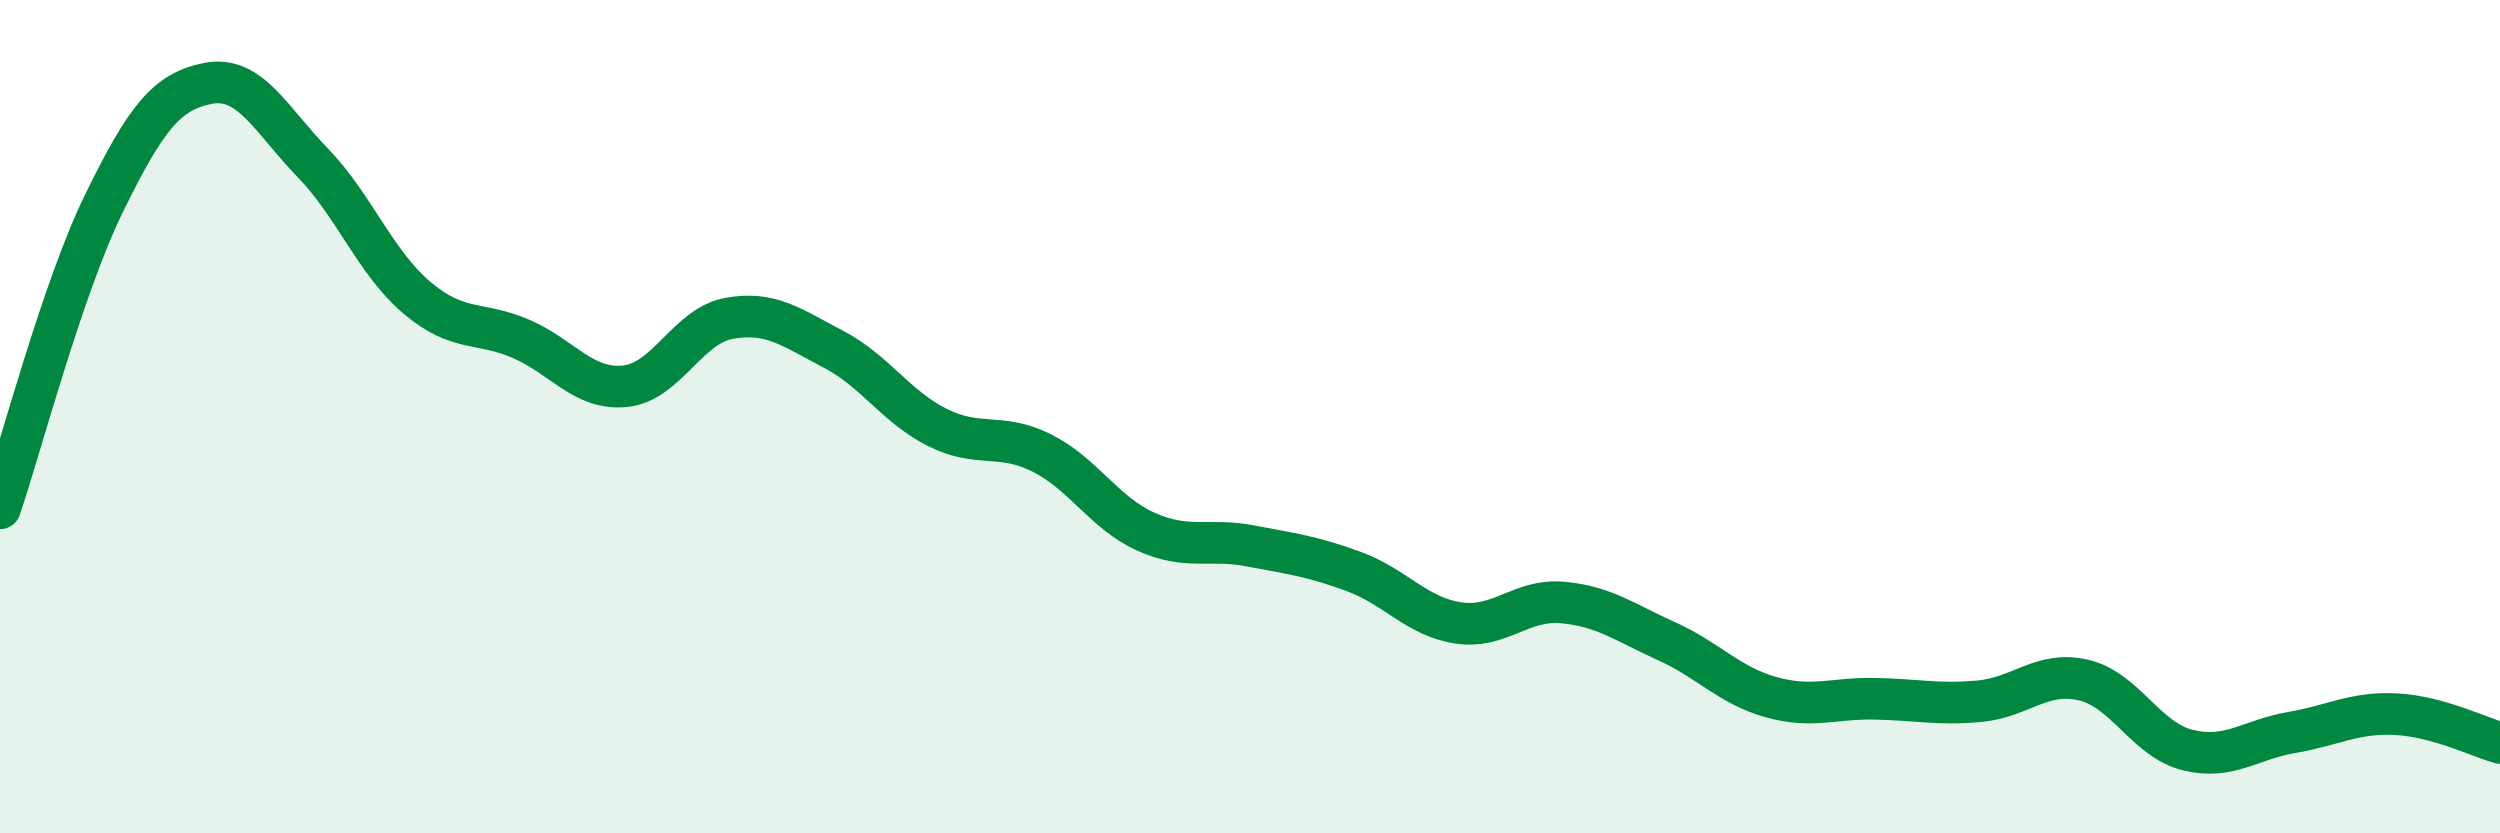
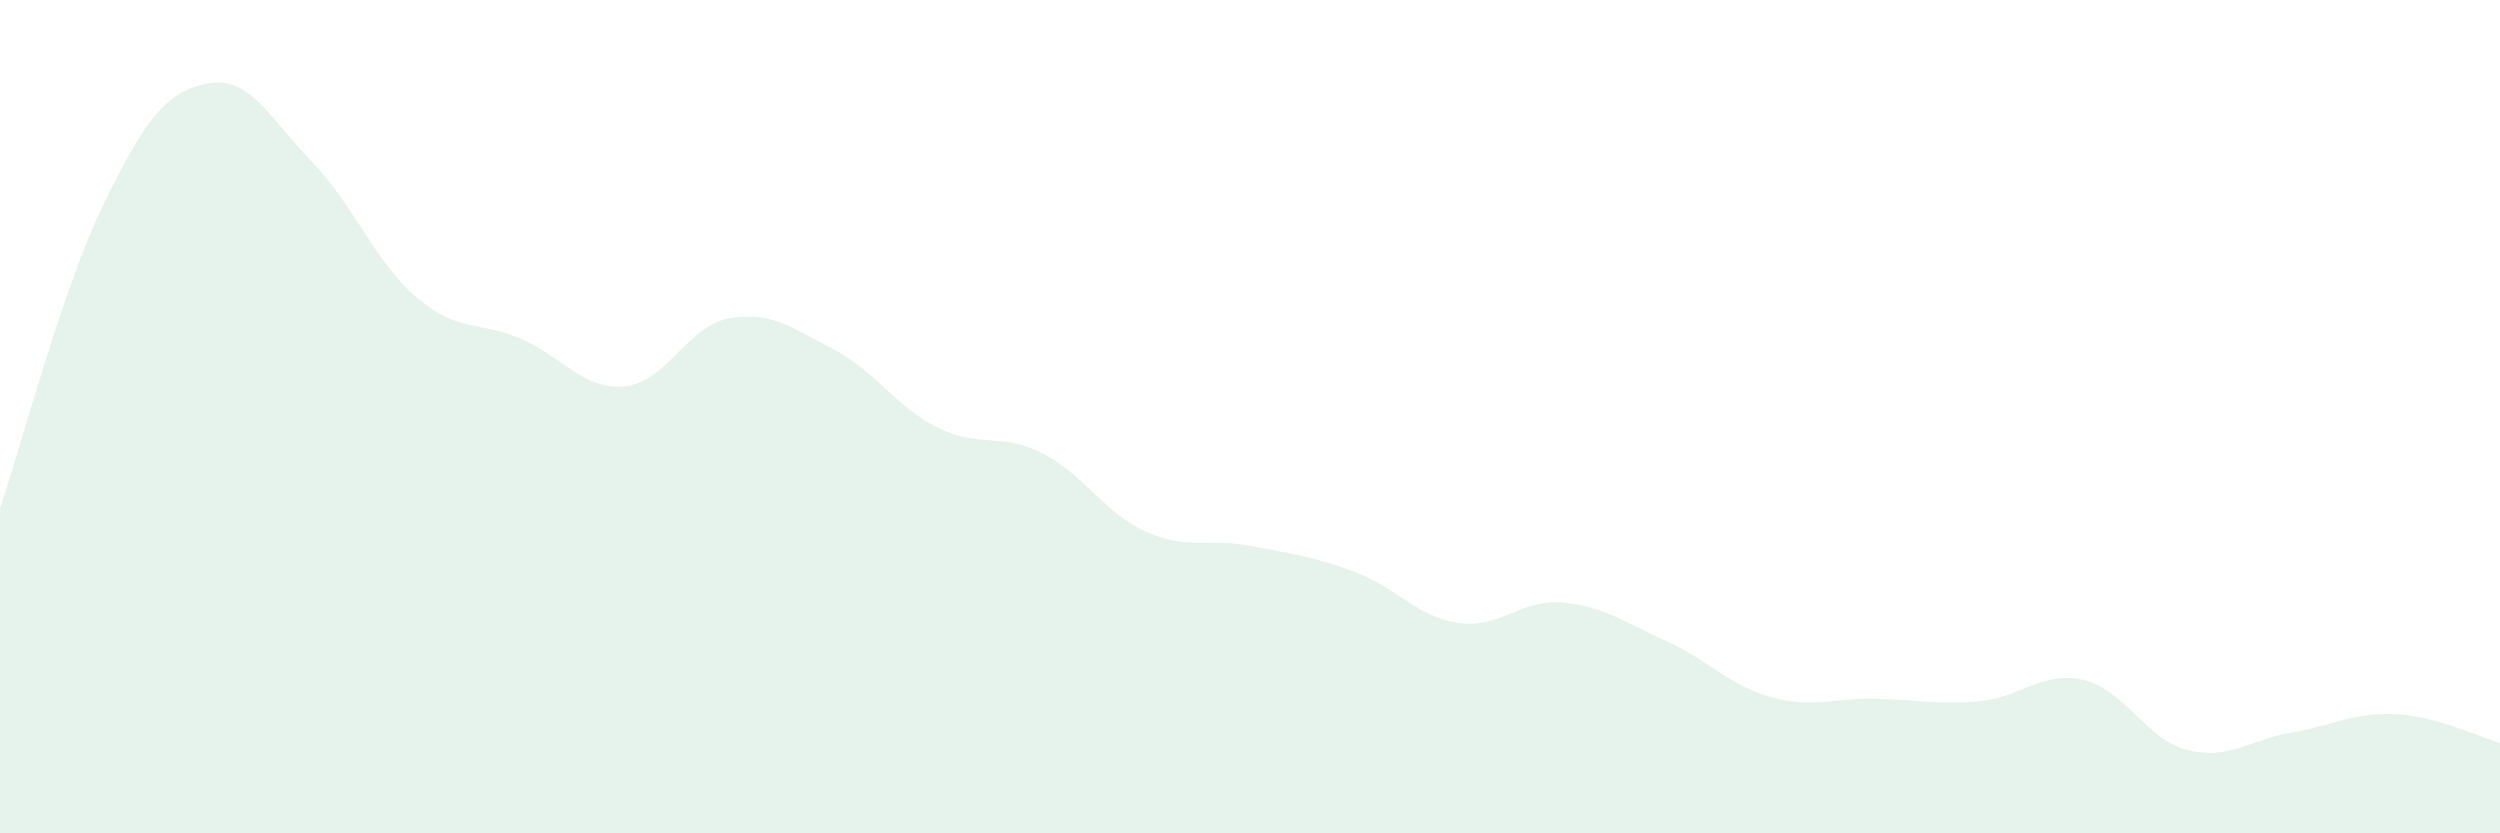
<svg xmlns="http://www.w3.org/2000/svg" width="60" height="20" viewBox="0 0 60 20">
  <path d="M 0,12.2 C 0.5,10.73 1.5,6.91 2.5,4.87 C 3.5,2.83 4,2.19 5,2 C 6,1.81 6.5,2.87 7.5,3.9 C 8.5,4.93 9,6.29 10,7.14 C 11,7.99 11.5,7.7 12.5,8.13 C 13.5,8.56 14,9.37 15,9.27 C 16,9.17 16.5,7.82 17.5,7.64 C 18.5,7.46 19,7.86 20,8.38 C 21,8.9 21.5,9.76 22.5,10.26 C 23.5,10.76 24,10.37 25,10.87 C 26,11.37 26.5,12.31 27.5,12.76 C 28.5,13.21 29,12.91 30,13.1 C 31,13.29 31.5,13.35 32.5,13.72 C 33.5,14.09 34,14.8 35,14.95 C 36,15.1 36.5,14.37 37.5,14.46 C 38.5,14.55 39,14.94 40,15.39 C 41,15.84 41.5,16.45 42.5,16.73 C 43.5,17.01 44,16.75 45,16.77 C 46,16.79 46.5,16.92 47.5,16.83 C 48.5,16.74 49,16.09 50,16.32 C 51,16.55 51.5,17.75 52.5,18 C 53.5,18.25 54,17.75 55,17.58 C 56,17.41 56.5,17.09 57.5,17.14 C 58.5,17.19 59.5,17.69 60,17.83L60 20L0 20Z" fill="#008740" opacity="0.1" stroke-linecap="round" stroke-linejoin="round" />
-   <path d="M 0,12.2 C 0.5,10.73 1.5,6.91 2.5,4.87 C 3.5,2.83 4,2.19 5,2 C 6,1.81 6.5,2.87 7.5,3.9 C 8.5,4.93 9,6.29 10,7.14 C 11,7.99 11.5,7.7 12.5,8.13 C 13.5,8.56 14,9.37 15,9.27 C 16,9.17 16.5,7.82 17.5,7.64 C 18.5,7.46 19,7.86 20,8.38 C 21,8.9 21.5,9.76 22.5,10.26 C 23.5,10.76 24,10.37 25,10.87 C 26,11.37 26.5,12.31 27.5,12.76 C 28.5,13.21 29,12.91 30,13.1 C 31,13.29 31.5,13.35 32.5,13.72 C 33.5,14.09 34,14.8 35,14.95 C 36,15.1 36.5,14.37 37.5,14.46 C 38.5,14.55 39,14.94 40,15.39 C 41,15.84 41.5,16.45 42.5,16.73 C 43.5,17.01 44,16.75 45,16.77 C 46,16.79 46.5,16.92 47.5,16.83 C 48.5,16.74 49,16.09 50,16.32 C 51,16.55 51.5,17.75 52.5,18 C 53.5,18.25 54,17.75 55,17.58 C 56,17.41 56.5,17.09 57.5,17.14 C 58.5,17.19 59.5,17.69 60,17.83" stroke="#008740" stroke-width="1" fill="none" stroke-linecap="round" stroke-linejoin="round" />
</svg>